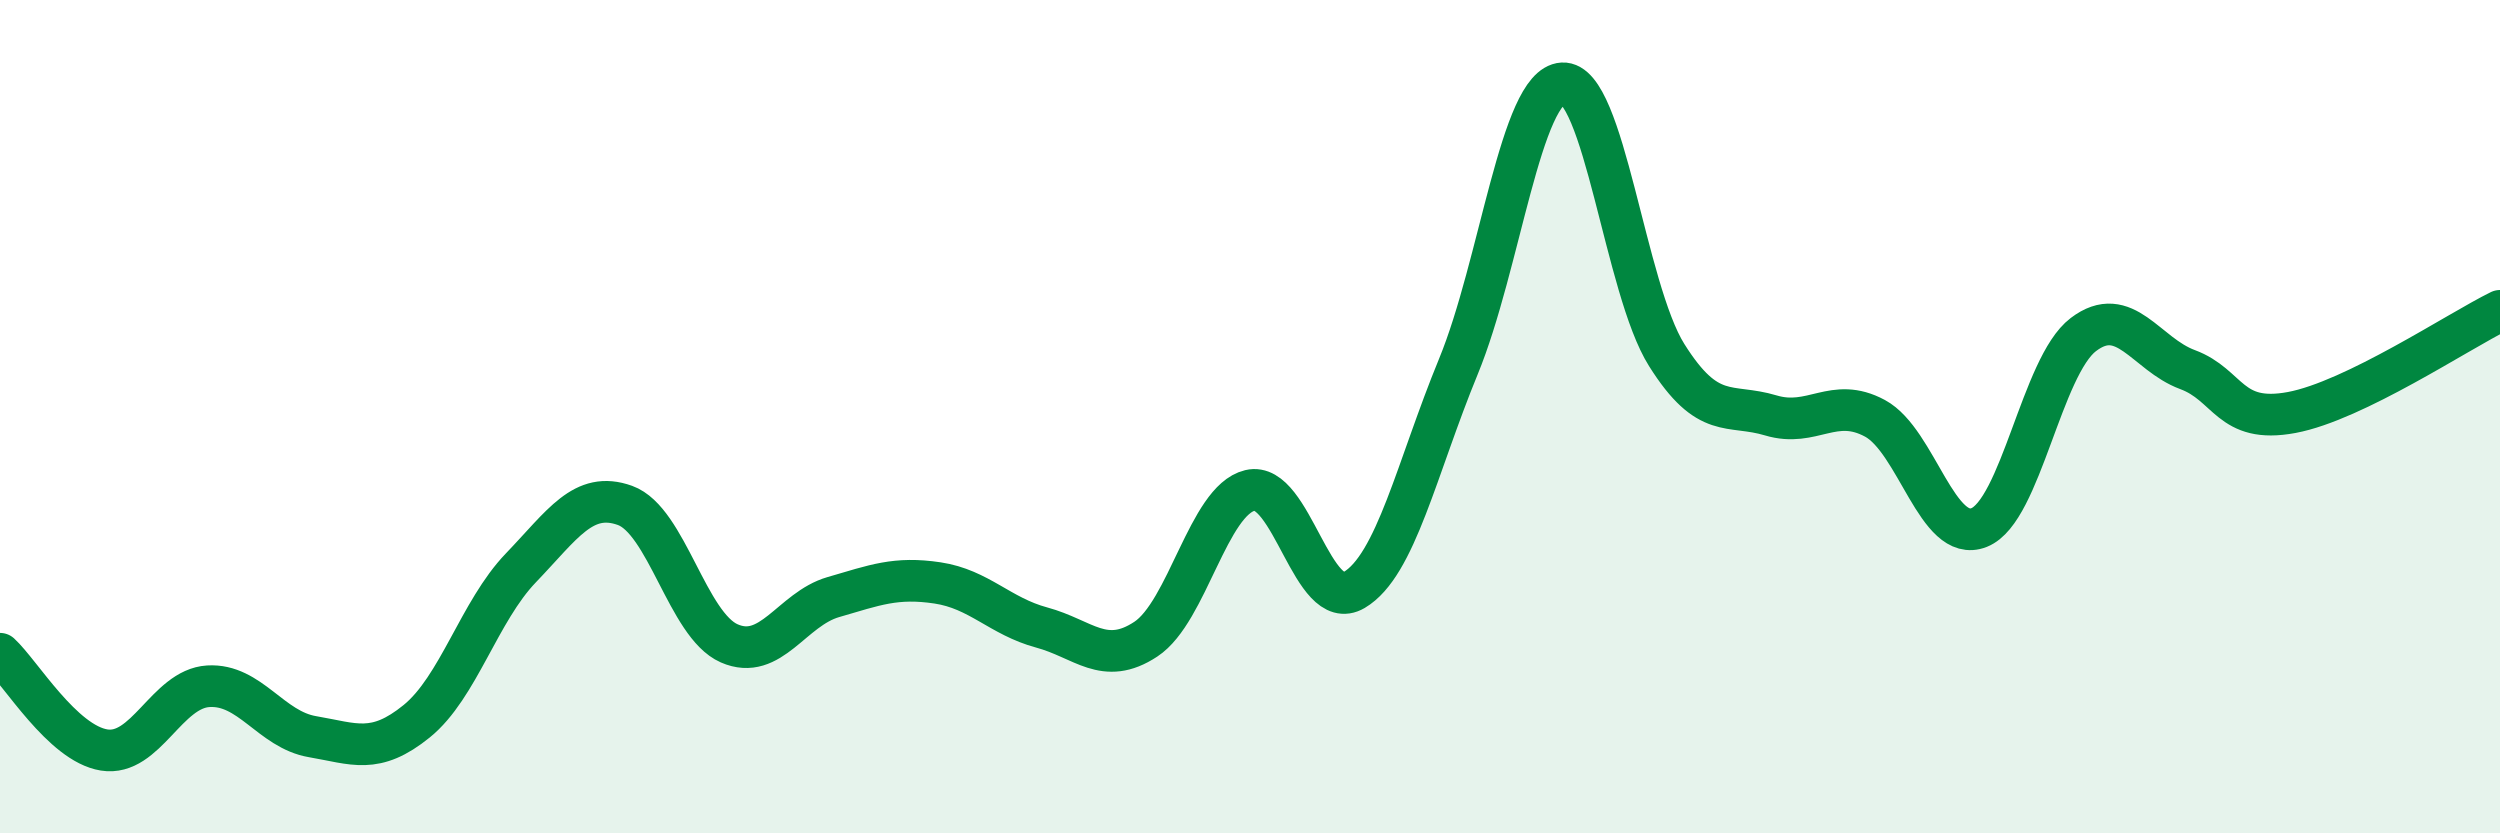
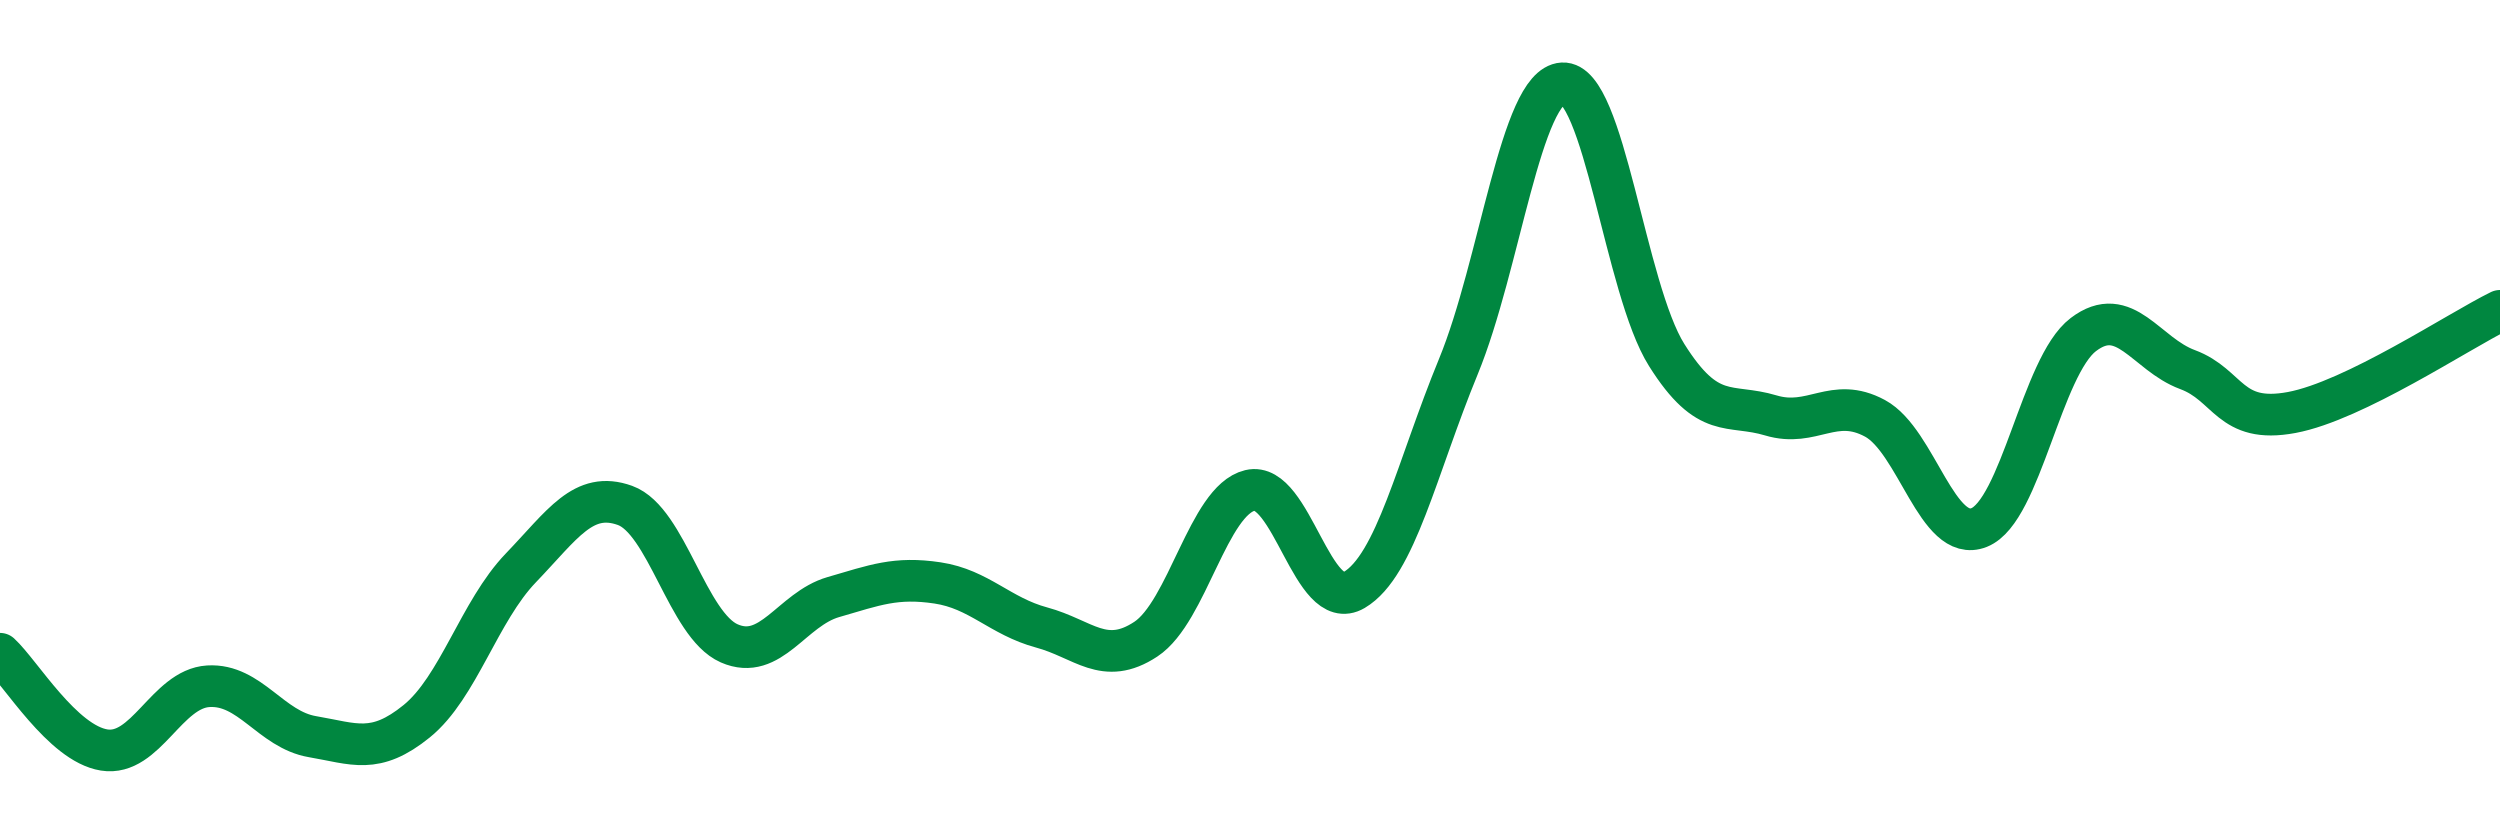
<svg xmlns="http://www.w3.org/2000/svg" width="60" height="20" viewBox="0 0 60 20">
-   <path d="M 0,15.69 C 0.5,16.15 1.5,17.84 2.5,18 C 3.5,18.16 4,16.53 5,16.47 C 6,16.41 6.5,17.51 7.5,17.68 C 8.5,17.85 9,18.12 10,17.31 C 11,16.5 11.5,14.67 12.5,13.63 C 13.5,12.59 14,11.77 15,12.13 C 16,12.49 16.5,15 17.5,15.44 C 18.5,15.88 19,14.62 20,14.33 C 21,14.04 21.5,13.84 22.5,13.99 C 23.5,14.14 24,14.79 25,15.06 C 26,15.33 26.5,16 27.5,15.34 C 28.5,14.68 29,12.01 30,11.77 C 31,11.53 31.5,14.75 32.5,14.16 C 33.5,13.57 34,11.23 35,8.8 C 36,6.37 36.5,2.06 37.5,2 C 38.5,1.94 39,6.93 40,8.52 C 41,10.11 41.5,9.67 42.5,9.97 C 43.5,10.27 44,9.5 45,10.04 C 46,10.58 46.5,13.06 47.5,12.66 C 48.5,12.26 49,8.79 50,8.03 C 51,7.27 51.5,8.5 52.5,8.87 C 53.5,9.24 53.5,10.18 55,9.9 C 56.5,9.62 59,7.95 60,7.46L60 20L0 20Z" fill="#008740" opacity="0.1" stroke-linecap="round" stroke-linejoin="round" />
  <path d="M 0,15.69 C 0.5,16.15 1.5,17.84 2.5,18 C 3.5,18.16 4,16.53 5,16.47 C 6,16.41 6.5,17.51 7.5,17.68 C 8.5,17.85 9,18.12 10,17.31 C 11,16.5 11.5,14.67 12.5,13.63 C 13.5,12.59 14,11.77 15,12.13 C 16,12.49 16.5,15 17.5,15.44 C 18.5,15.88 19,14.62 20,14.33 C 21,14.04 21.5,13.84 22.5,13.99 C 23.5,14.14 24,14.79 25,15.06 C 26,15.33 26.5,16 27.5,15.34 C 28.5,14.68 29,12.01 30,11.77 C 31,11.53 31.5,14.75 32.5,14.16 C 33.5,13.57 34,11.23 35,8.8 C 36,6.37 36.5,2.06 37.5,2 C 38.5,1.94 39,6.93 40,8.52 C 41,10.11 41.5,9.67 42.5,9.97 C 43.5,10.27 44,9.5 45,10.04 C 46,10.58 46.5,13.06 47.5,12.66 C 48.5,12.26 49,8.79 50,8.03 C 51,7.27 51.5,8.5 52.5,8.87 C 53.5,9.24 53.5,10.18 55,9.9 C 56.5,9.62 59,7.95 60,7.46" stroke="#008740" stroke-width="1" fill="none" stroke-linecap="round" stroke-linejoin="round" />
</svg>